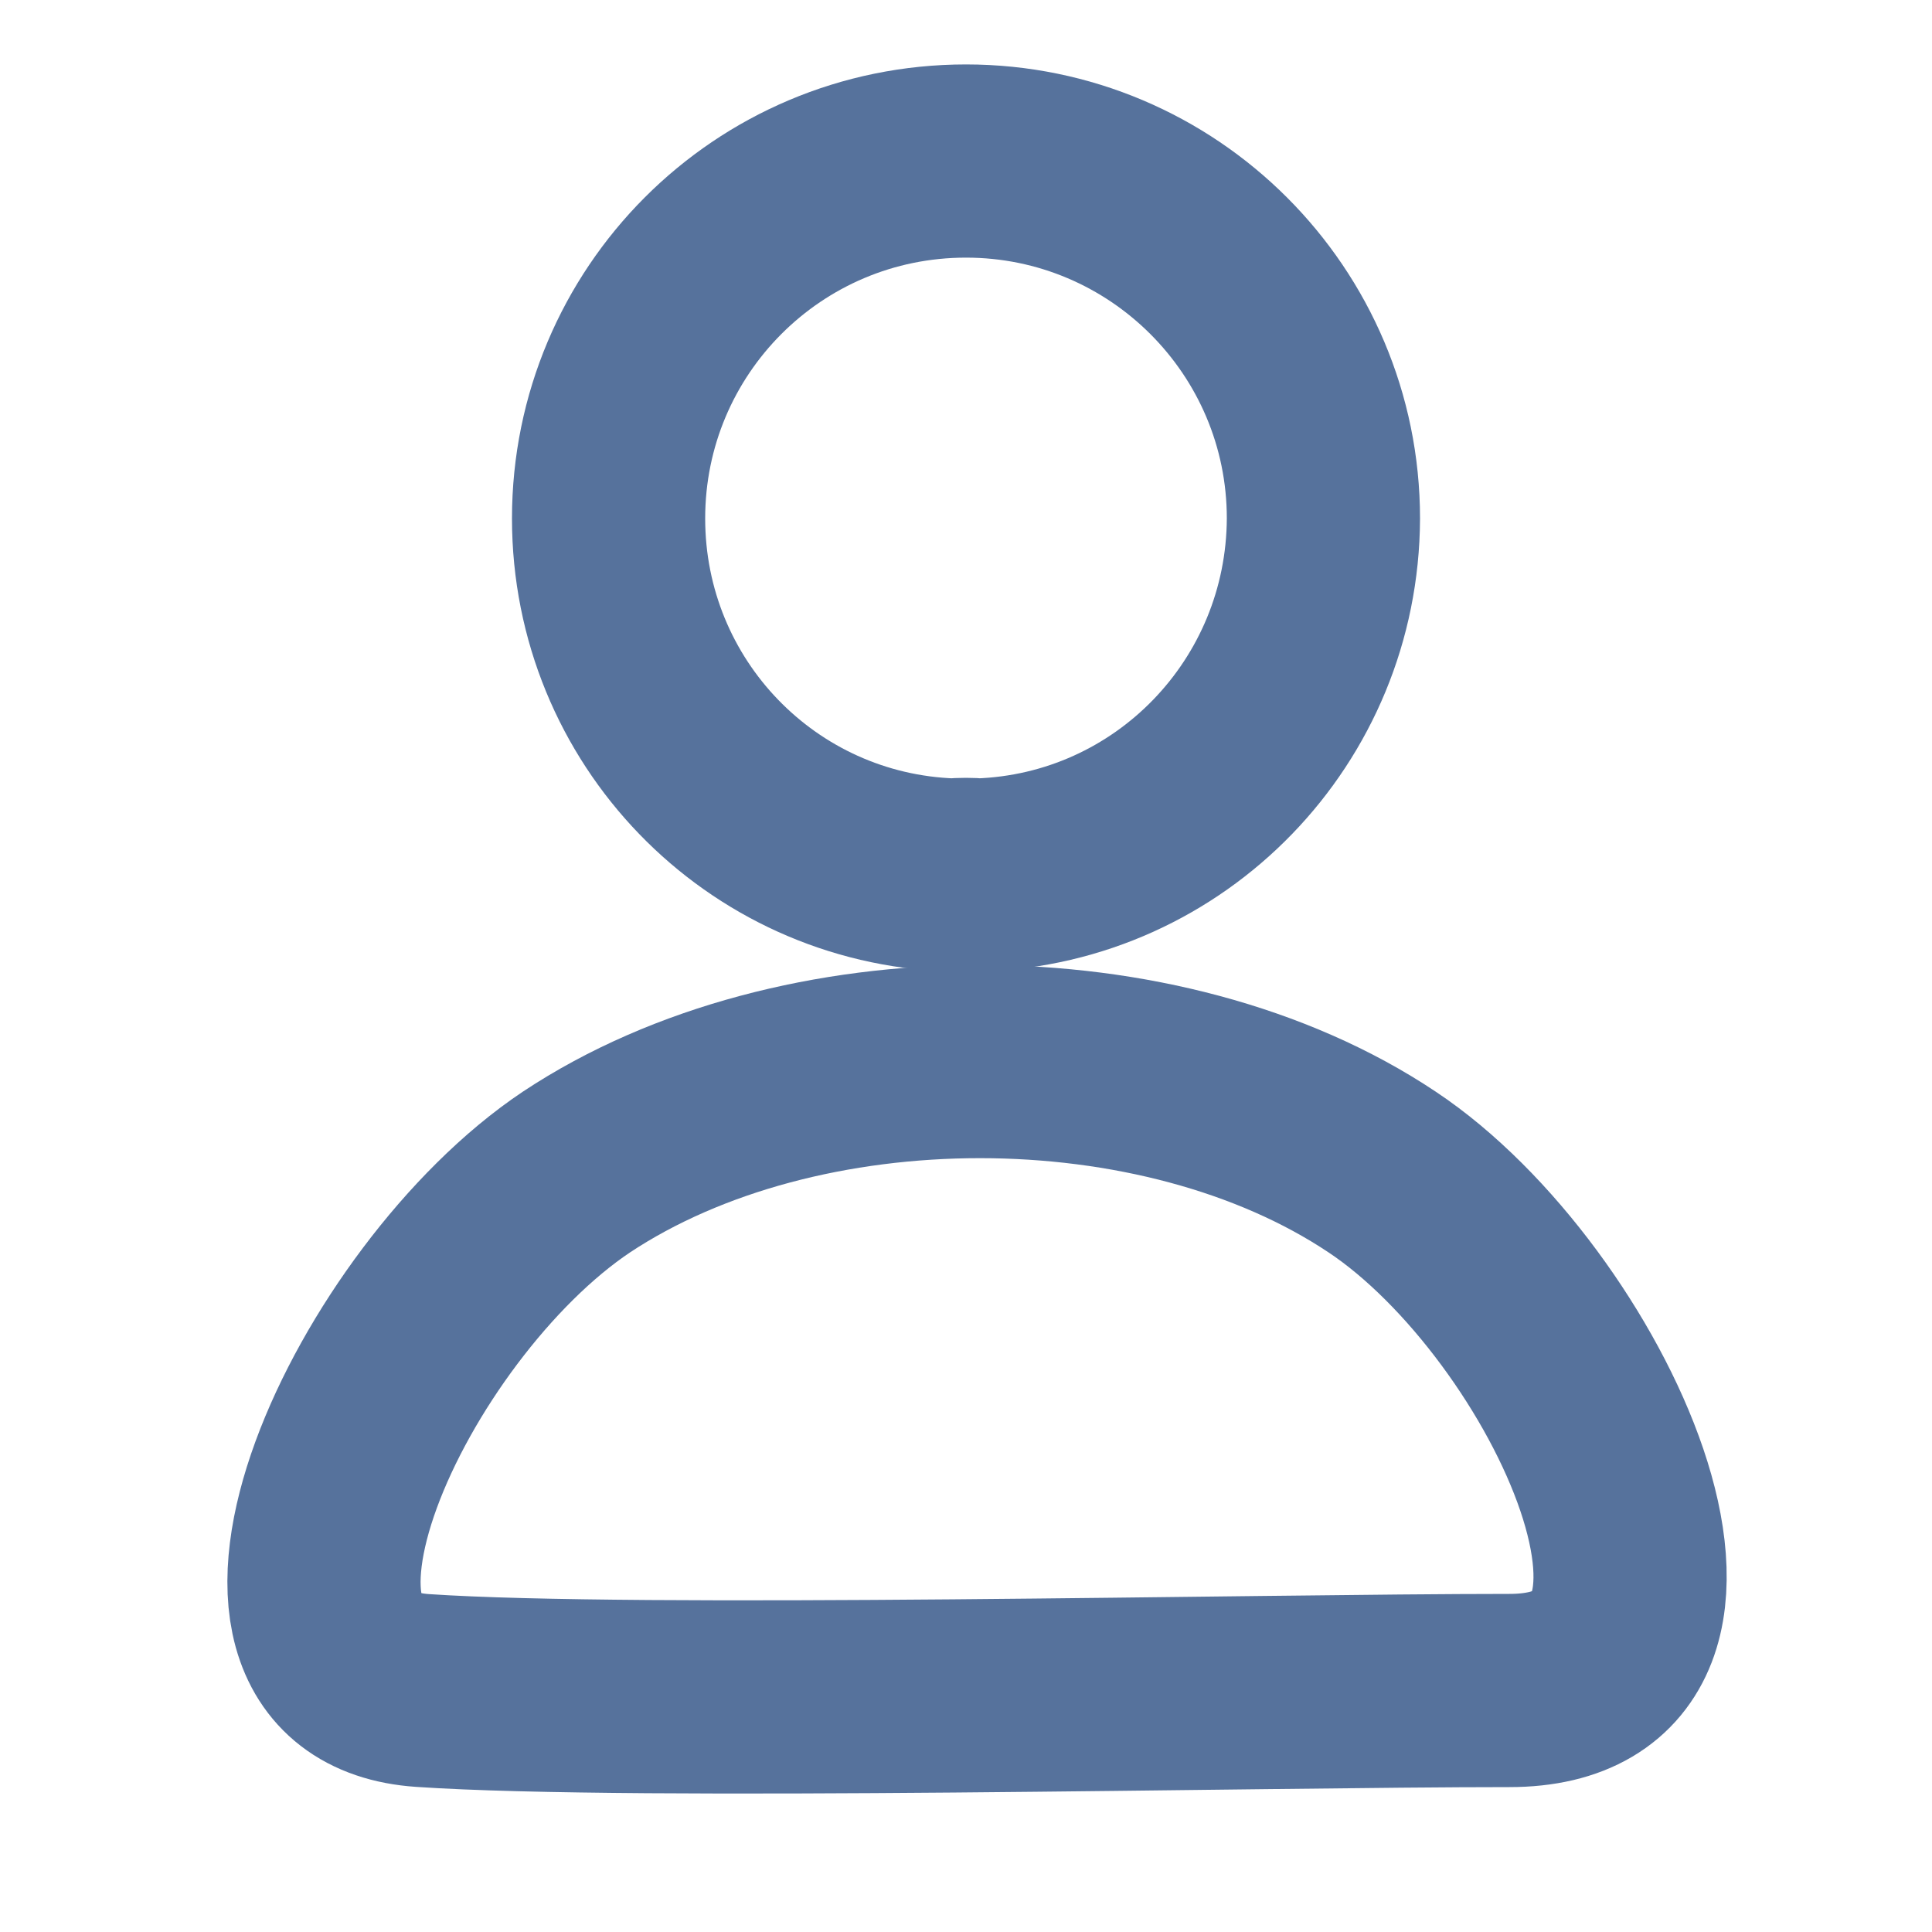
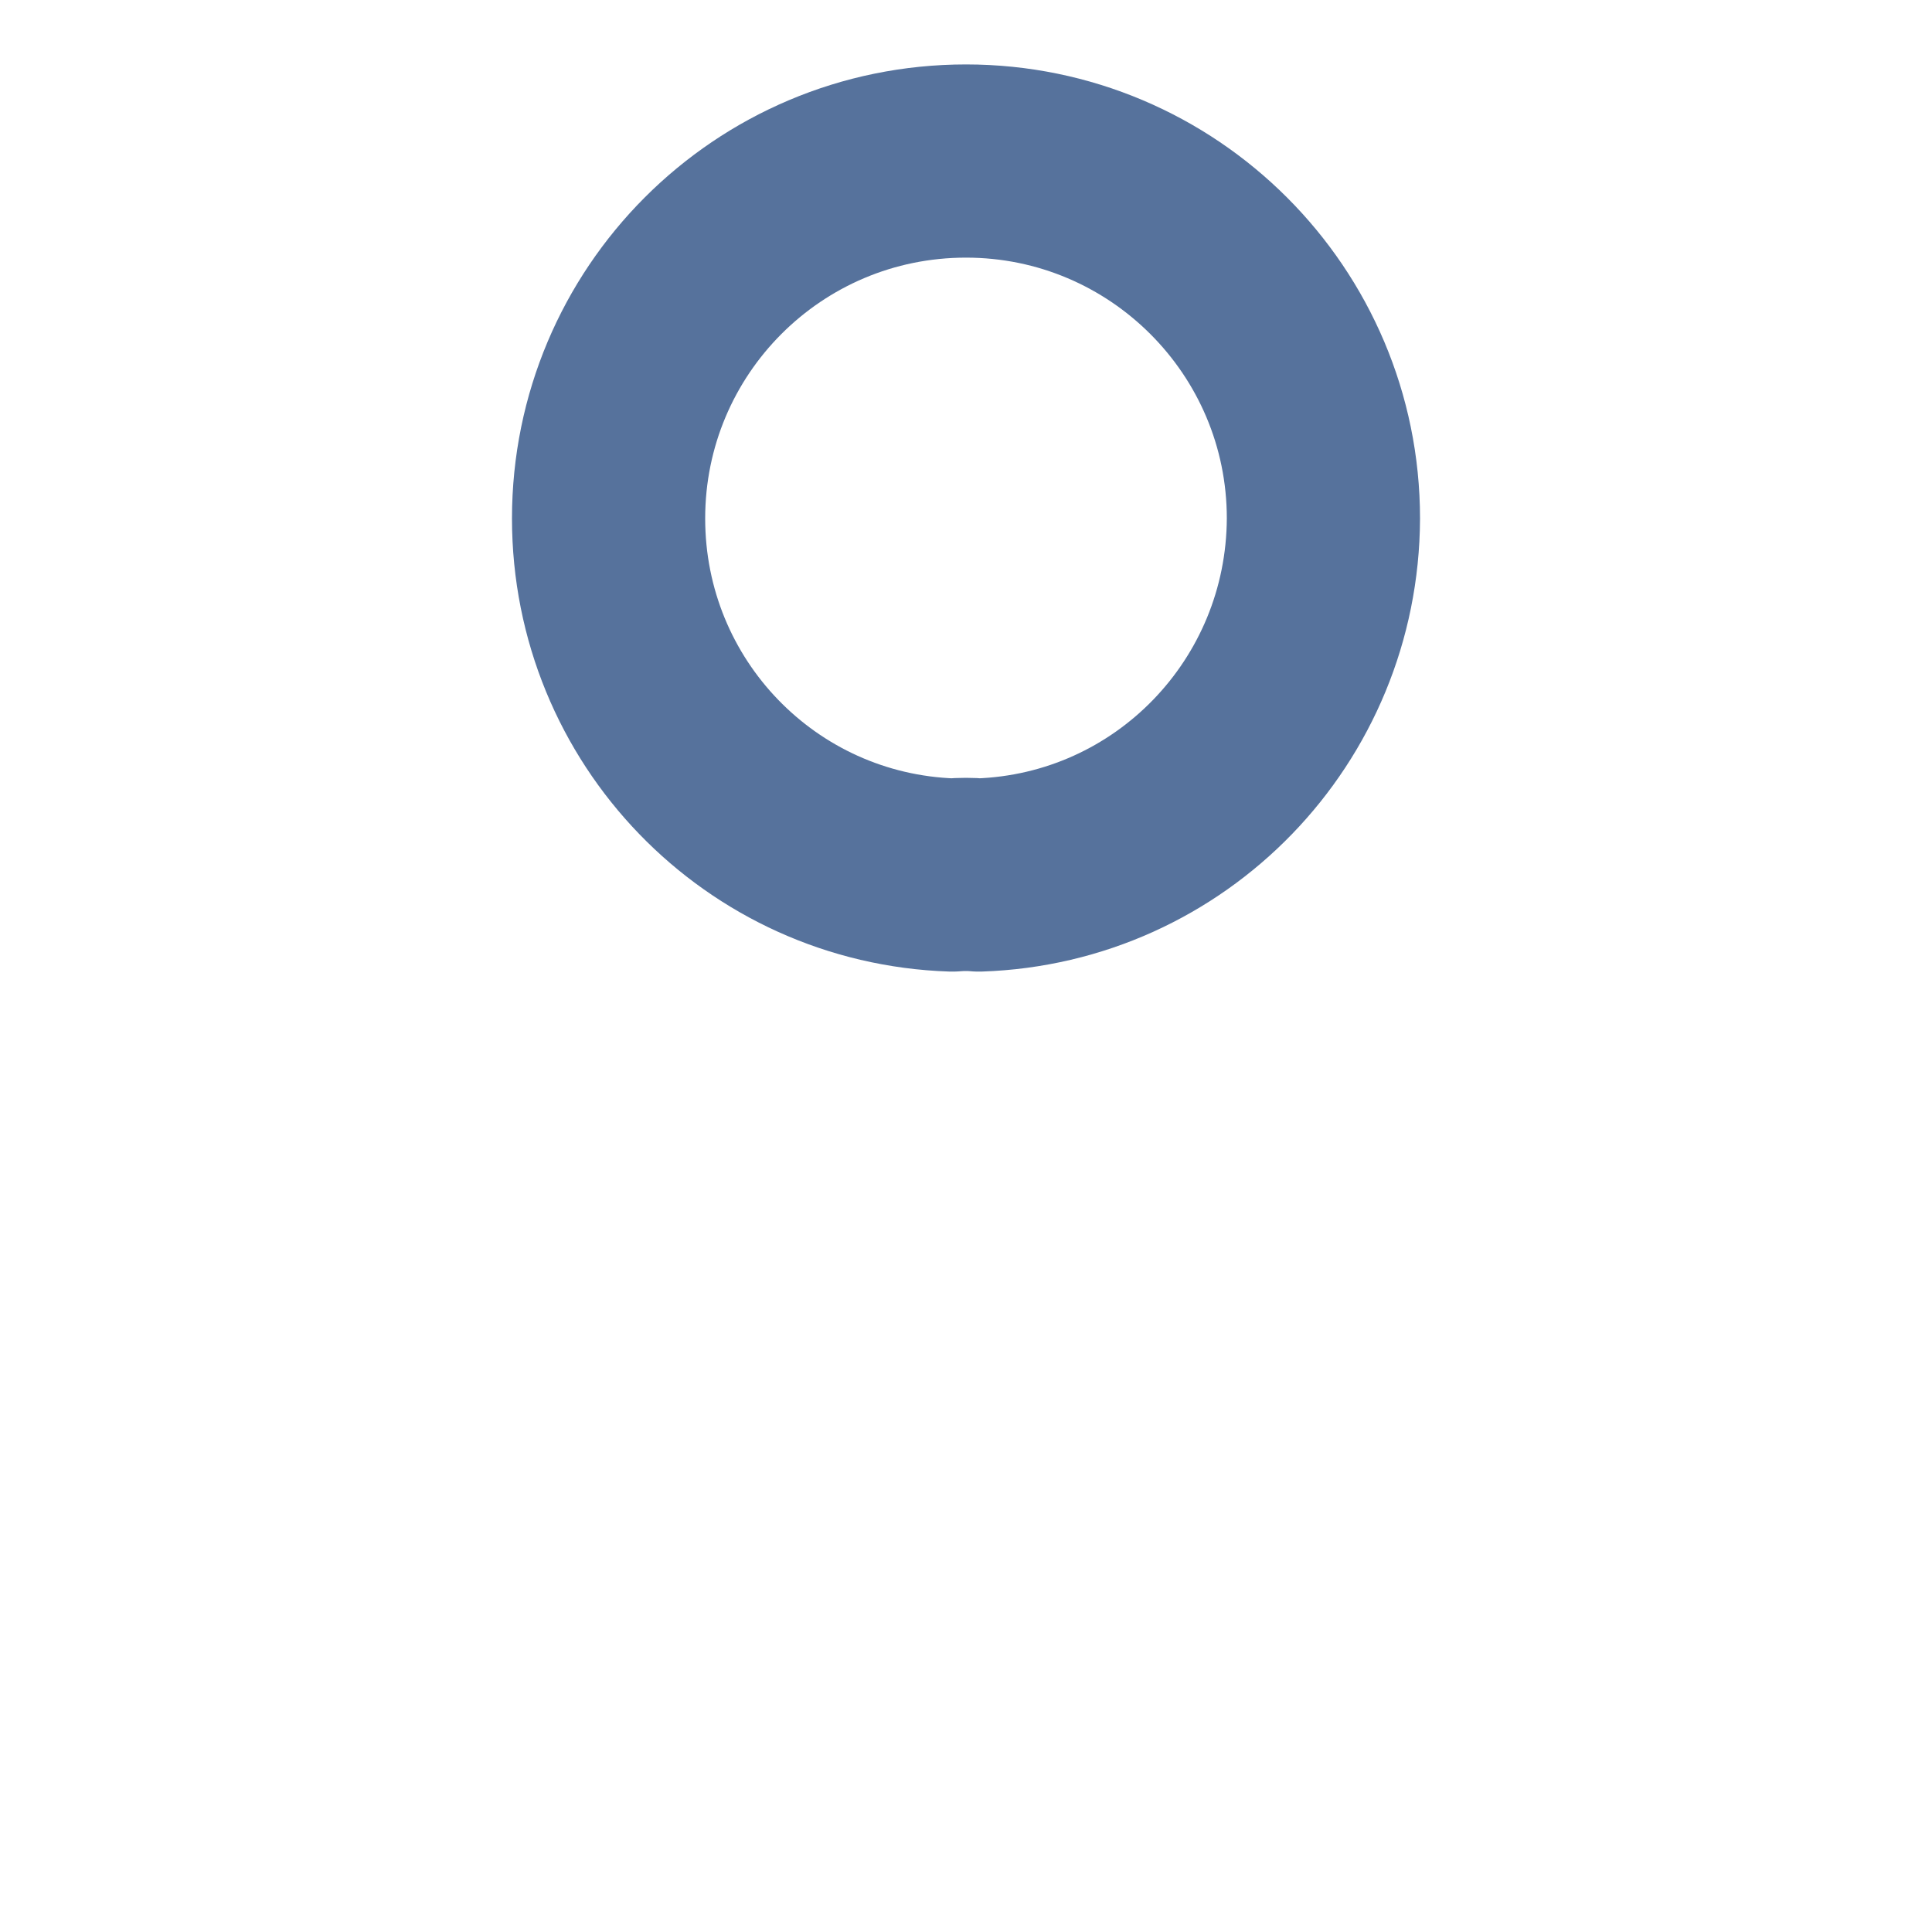
<svg xmlns="http://www.w3.org/2000/svg" width="100%" height="100%" viewBox="0 0 20 20" version="1.1" xml:space="preserve" style="fill-rule:evenodd;clip-rule:evenodd;stroke-linecap:round;stroke-linejoin:round;stroke-miterlimit:1.414;">
  <path d="M10.133,9.058C10.05,9.05 9.95,9.05 9.858,9.058C7.875,8.992 6.3,7.367 6.3,5.367C6.3,3.325 7.95,1.667 10,1.667C12.042,1.667 13.7,3.325 13.7,5.367C13.692,7.367 12.117,8.992 10.133,9.058Z" style="fill:none;stroke-width:2px;stroke:rgb(86,114,156);" />
-   <path d="M5.967,12.133C3.95,13.483 2.158,17.35 4.375,17.5C6.592,17.65 13.058,17.5 15.625,17.5C18.192,17.5 16.325,13.475 14.308,12.133C12.025,10.608 8.267,10.608 5.967,12.133Z" style="fill:none;stroke-width:2px;stroke:rgb(86,114,156);" />
</svg>